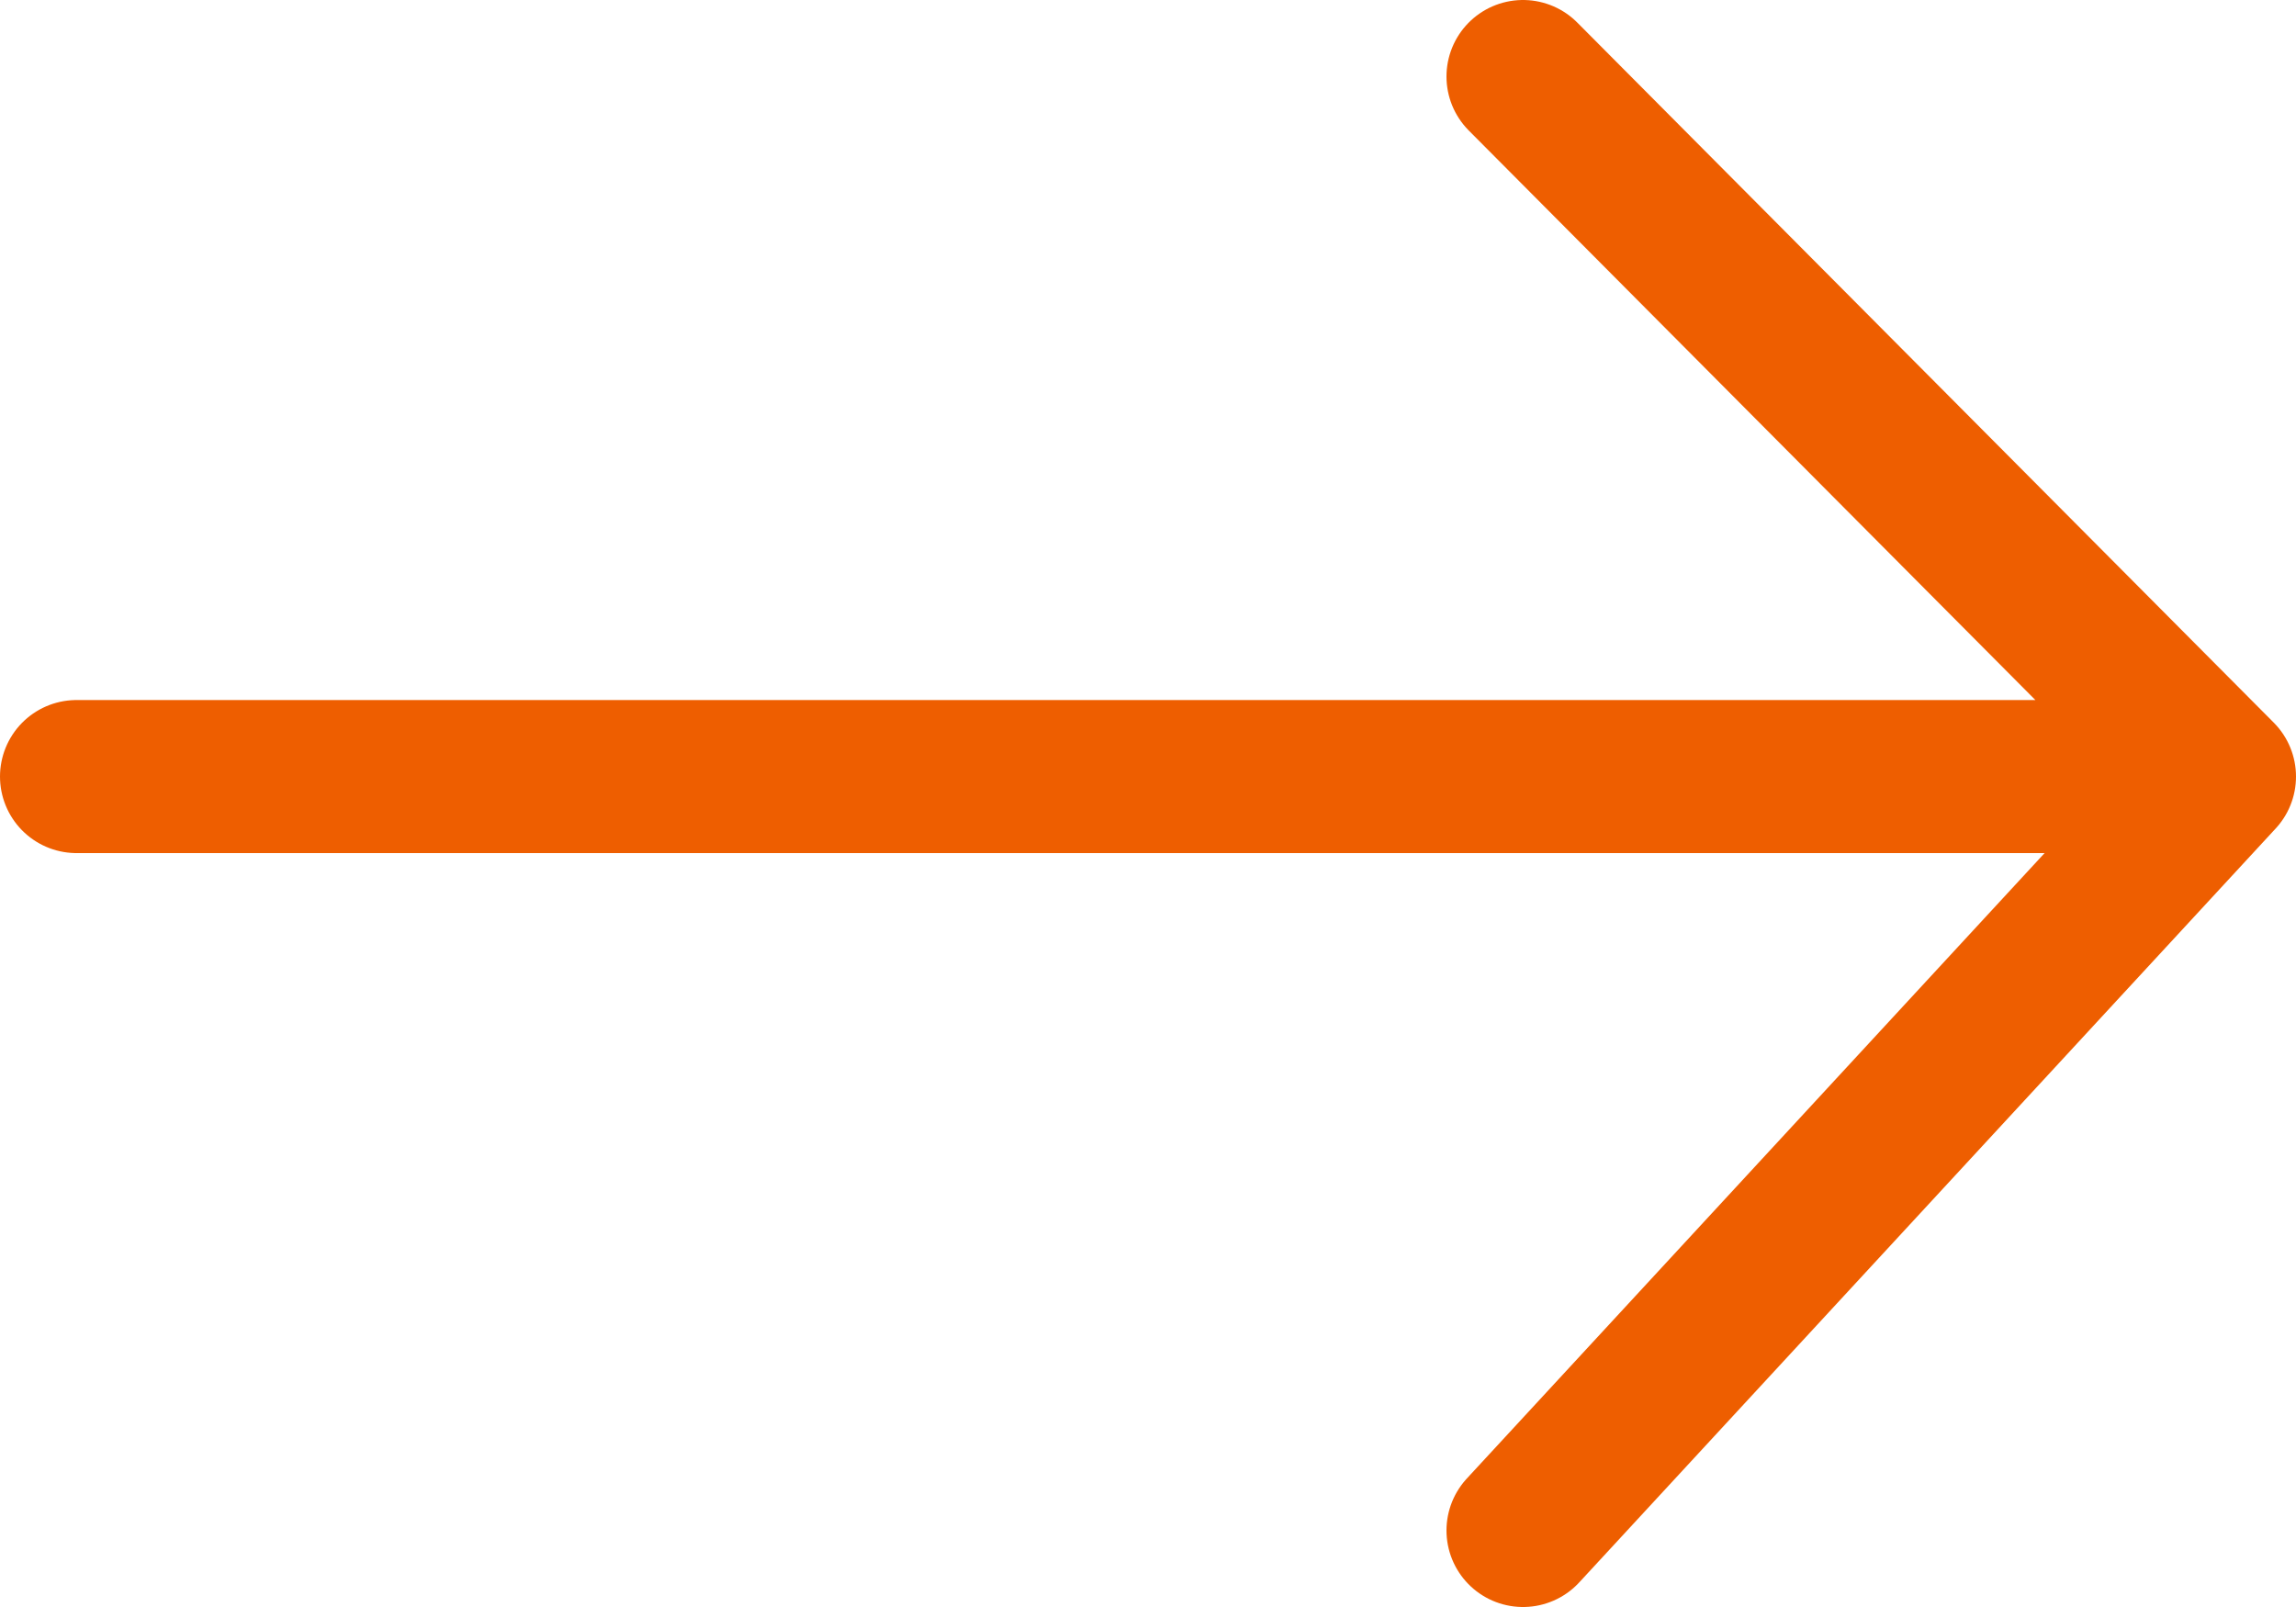
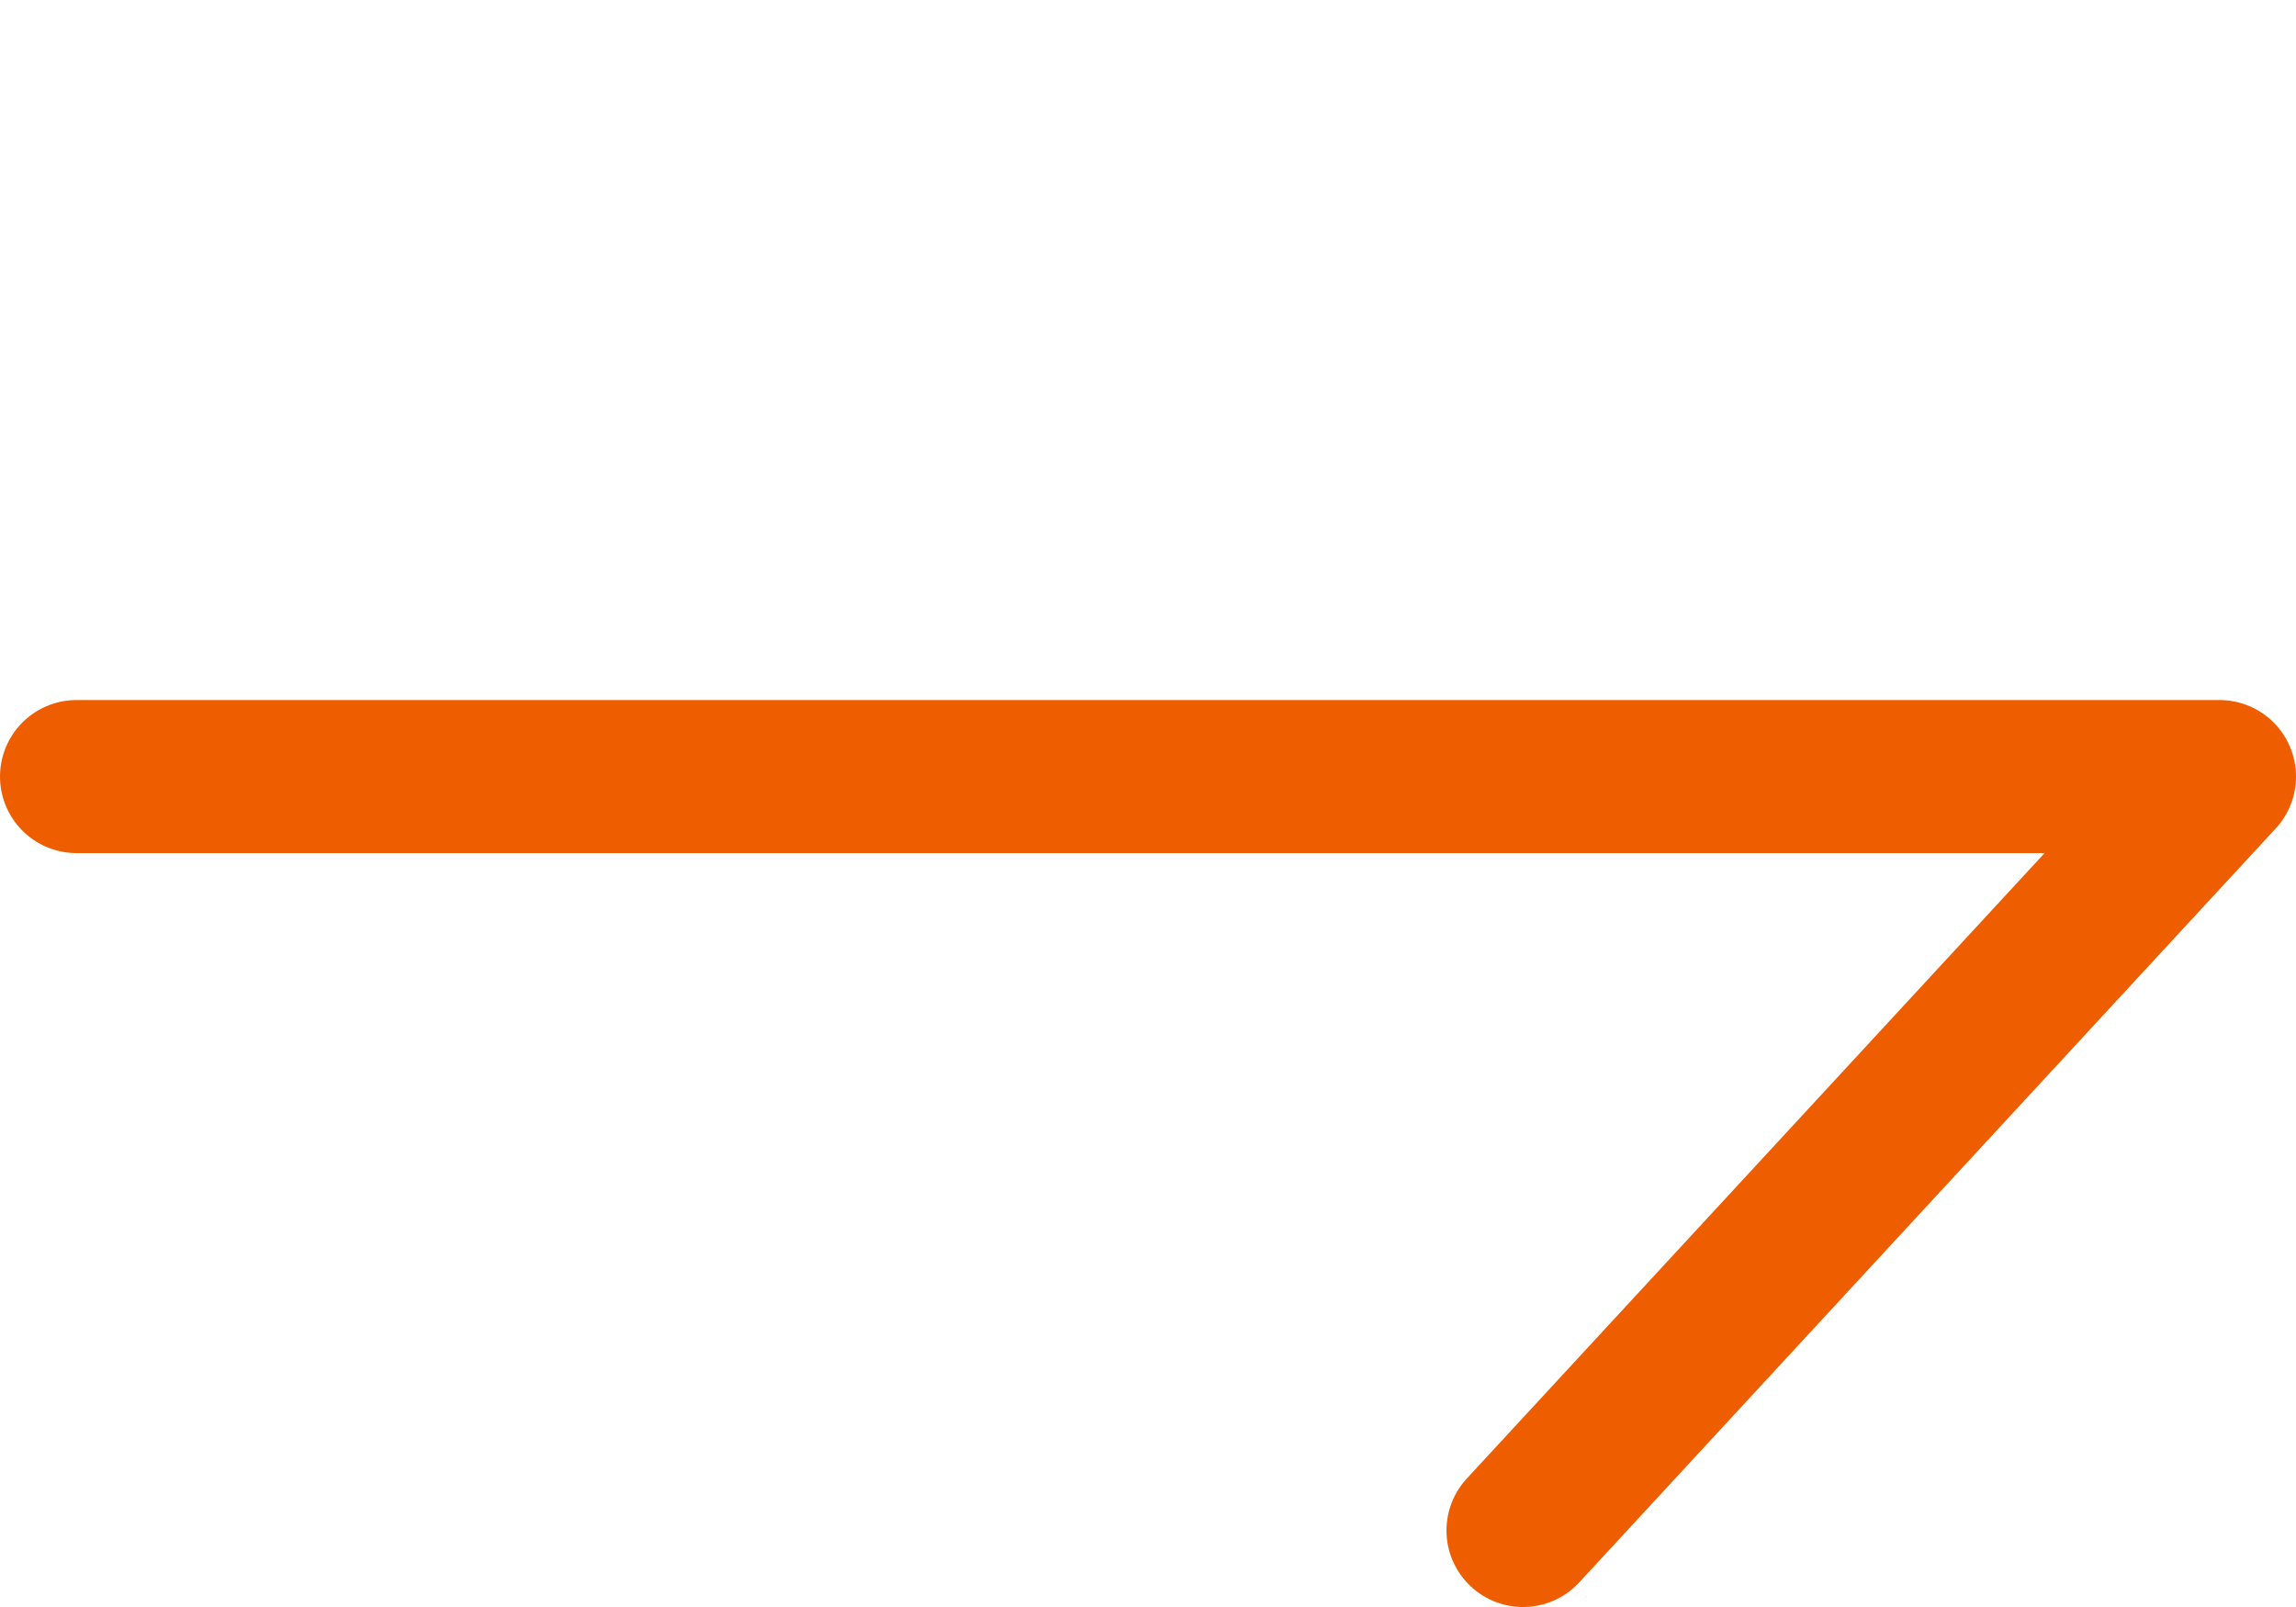
<svg xmlns="http://www.w3.org/2000/svg" width="30" height="21" viewBox="0 0 30 21" fill="none">
-   <path d="M29 10.148H1M29 10.148L19.9 1M29 10.148L19.9 20" stroke="#EE5E00" stroke-width="2" stroke-linecap="round" stroke-linejoin="round" />
+   <path d="M29 10.148H1M29 10.148M29 10.148L19.9 20" stroke="#EE5E00" stroke-width="2" stroke-linecap="round" stroke-linejoin="round" />
</svg>